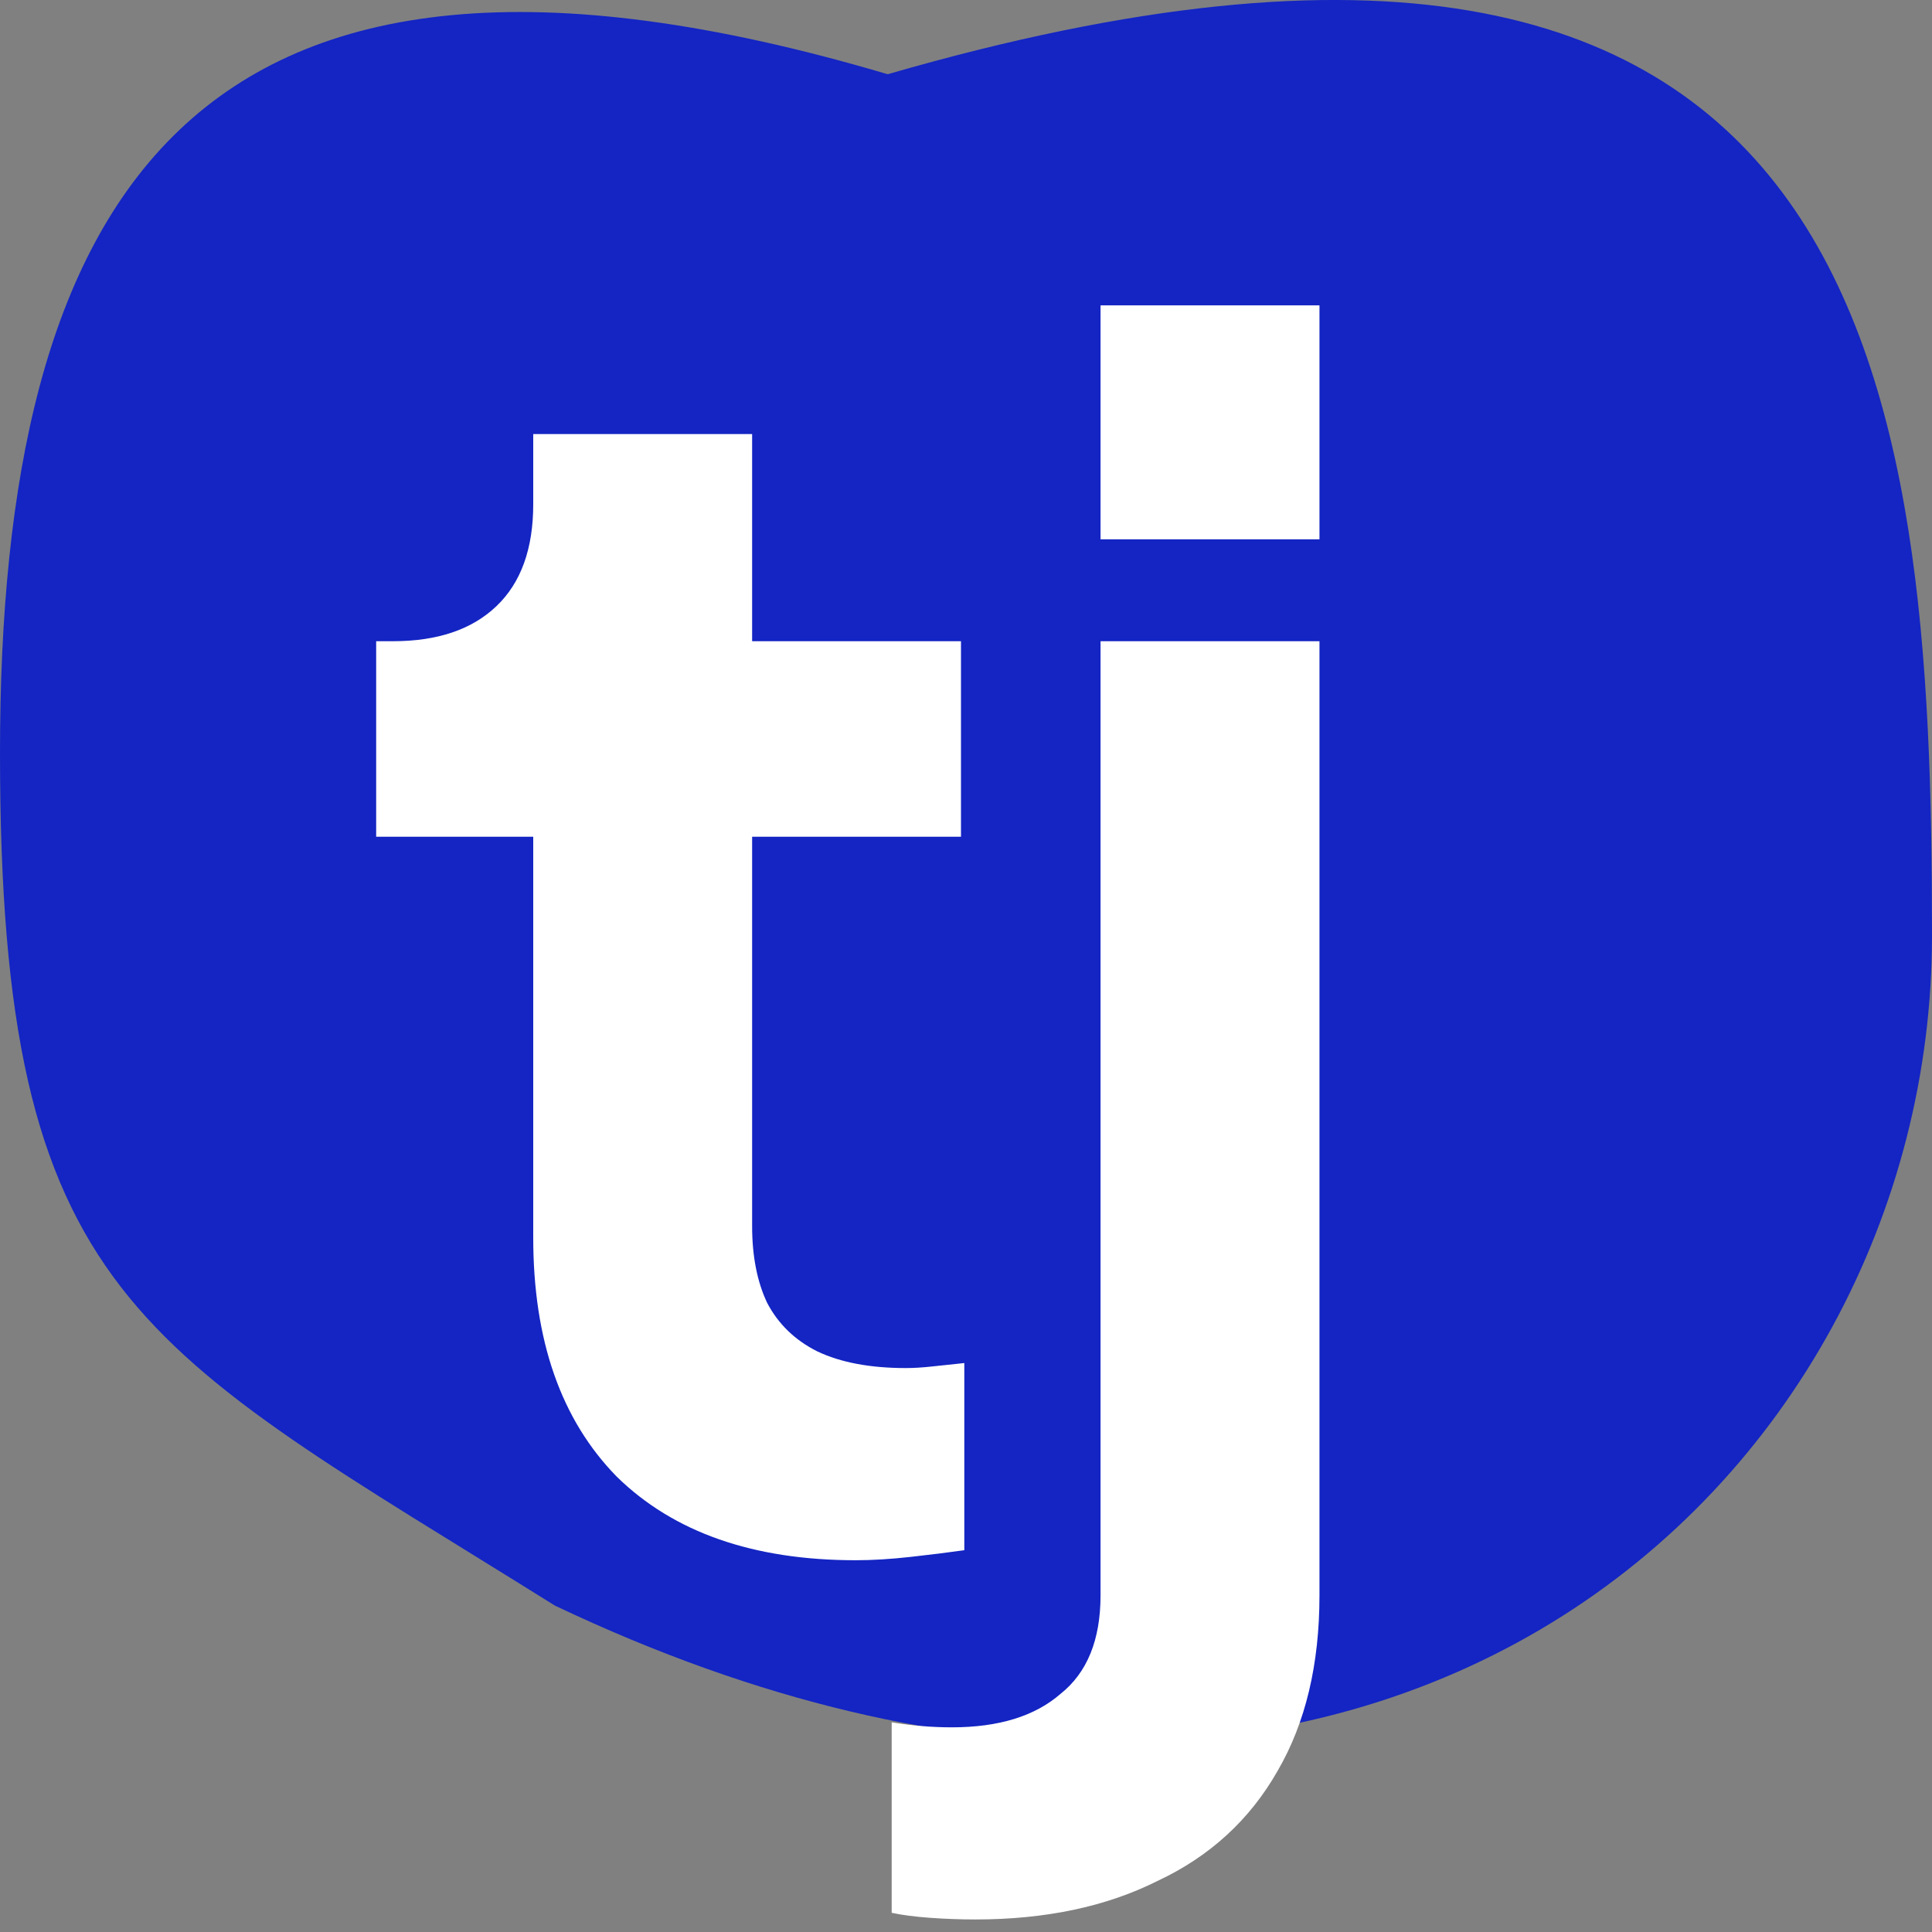
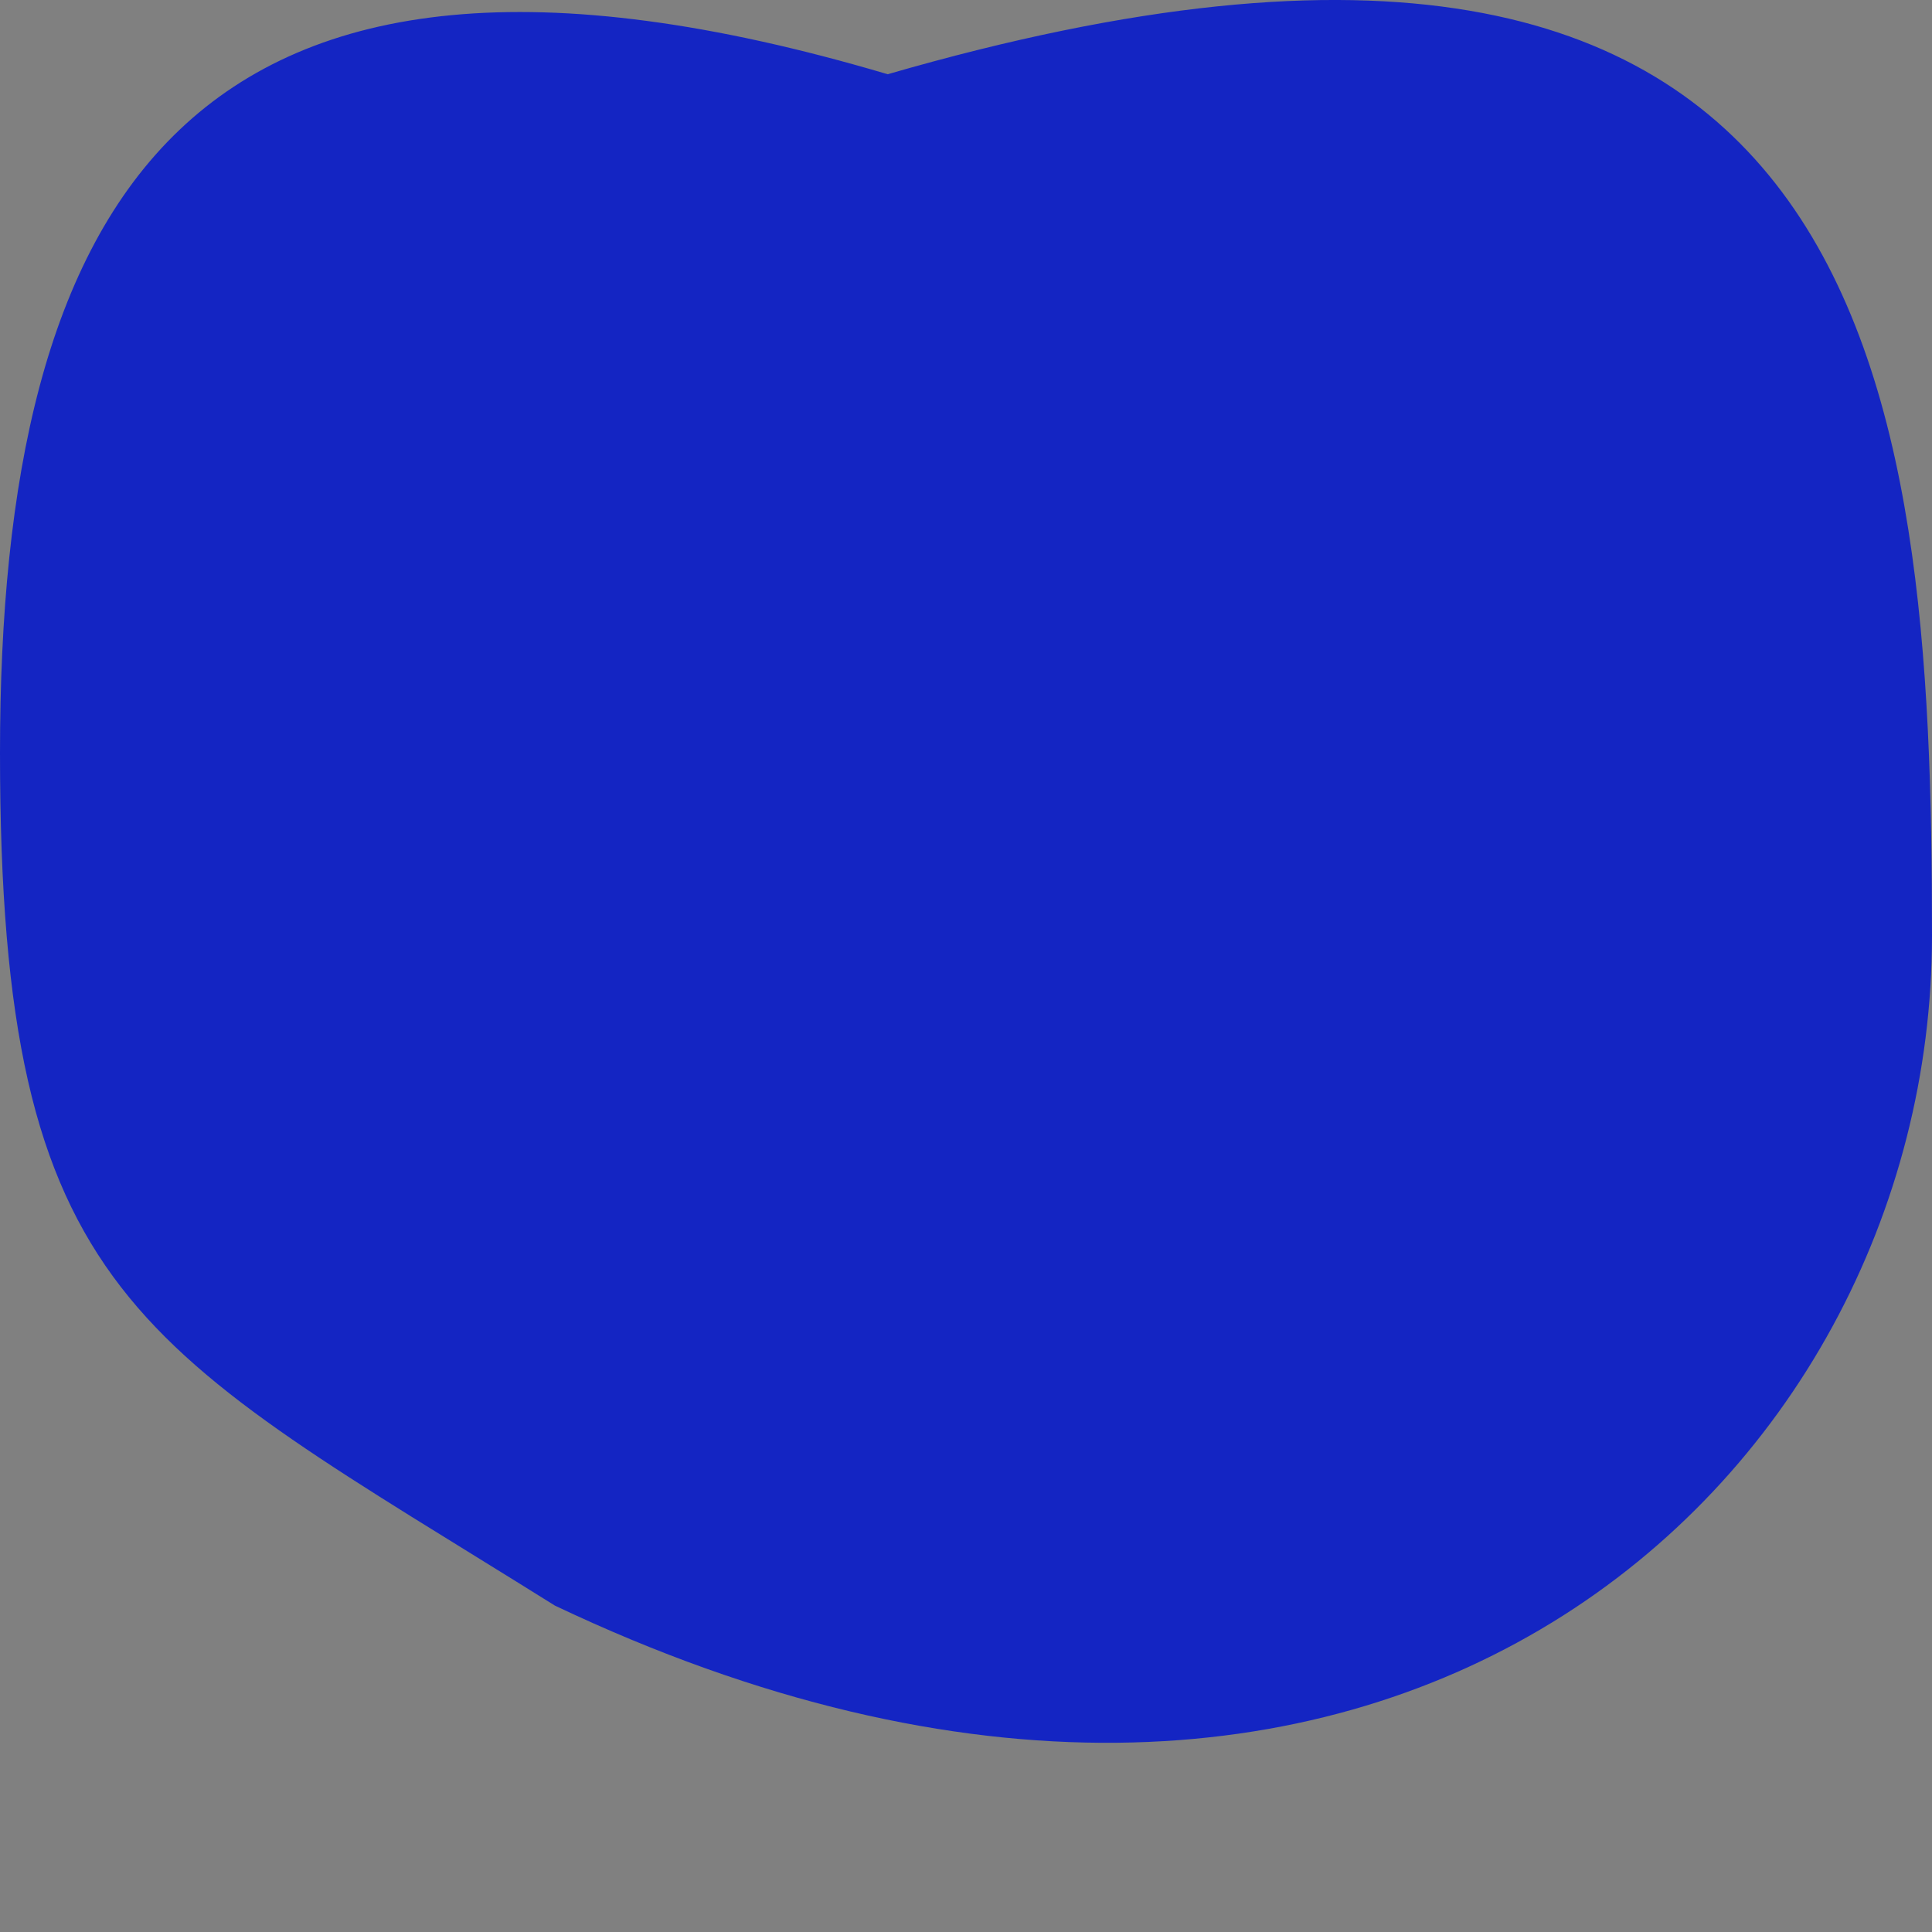
<svg xmlns="http://www.w3.org/2000/svg" width="47" height="47" viewBox="0 0 47 47" fill="none">
  <rect x="0" y="0" width="47" height="47" fill="#808080" stroke="none" />
  <path d="M47 22.766C47 36.095 33.5 48.56 13.5 39.06C3.338 32.708 0 31.649 0 18.32C0 4.991 4.446 -3.275 21.595 1.806C45.73 -5.18 47 9.436 47 22.766Z" fill="#1425C3" />
-   <path d="M20.817 37.956C18.324 37.956 16.387 37.278 15.004 35.923C13.649 34.541 12.972 32.604 12.972 30.111V20.355H9.151V15.599H9.558C10.642 15.599 11.482 15.315 12.078 14.745C12.674 14.176 12.972 13.35 12.972 12.266V10.559H18.297V15.599H23.378V20.355H18.297V29.826C18.297 30.558 18.419 31.181 18.663 31.696C18.934 32.211 19.34 32.604 19.882 32.875C20.451 33.146 21.169 33.281 22.037 33.281C22.226 33.281 22.443 33.268 22.687 33.241C22.958 33.214 23.215 33.186 23.459 33.159V37.712C23.08 37.766 22.646 37.82 22.159 37.874C21.671 37.929 21.224 37.956 20.817 37.956ZM23.725 46.695C23.373 46.695 23.007 46.682 22.627 46.655C22.248 46.627 21.936 46.587 21.692 46.533V41.899C22.18 41.98 22.668 42.021 23.156 42.021C24.294 42.021 25.175 41.75 25.798 41.208C26.448 40.693 26.773 39.893 26.773 38.809V15.599H32.099V38.809C32.099 40.49 31.76 41.912 31.082 43.078C30.405 44.27 29.429 45.164 28.155 45.76C26.909 46.384 25.432 46.695 23.725 46.695ZM26.773 13.12V7.429H32.099V13.12H26.773Z" fill="white" />
</svg>